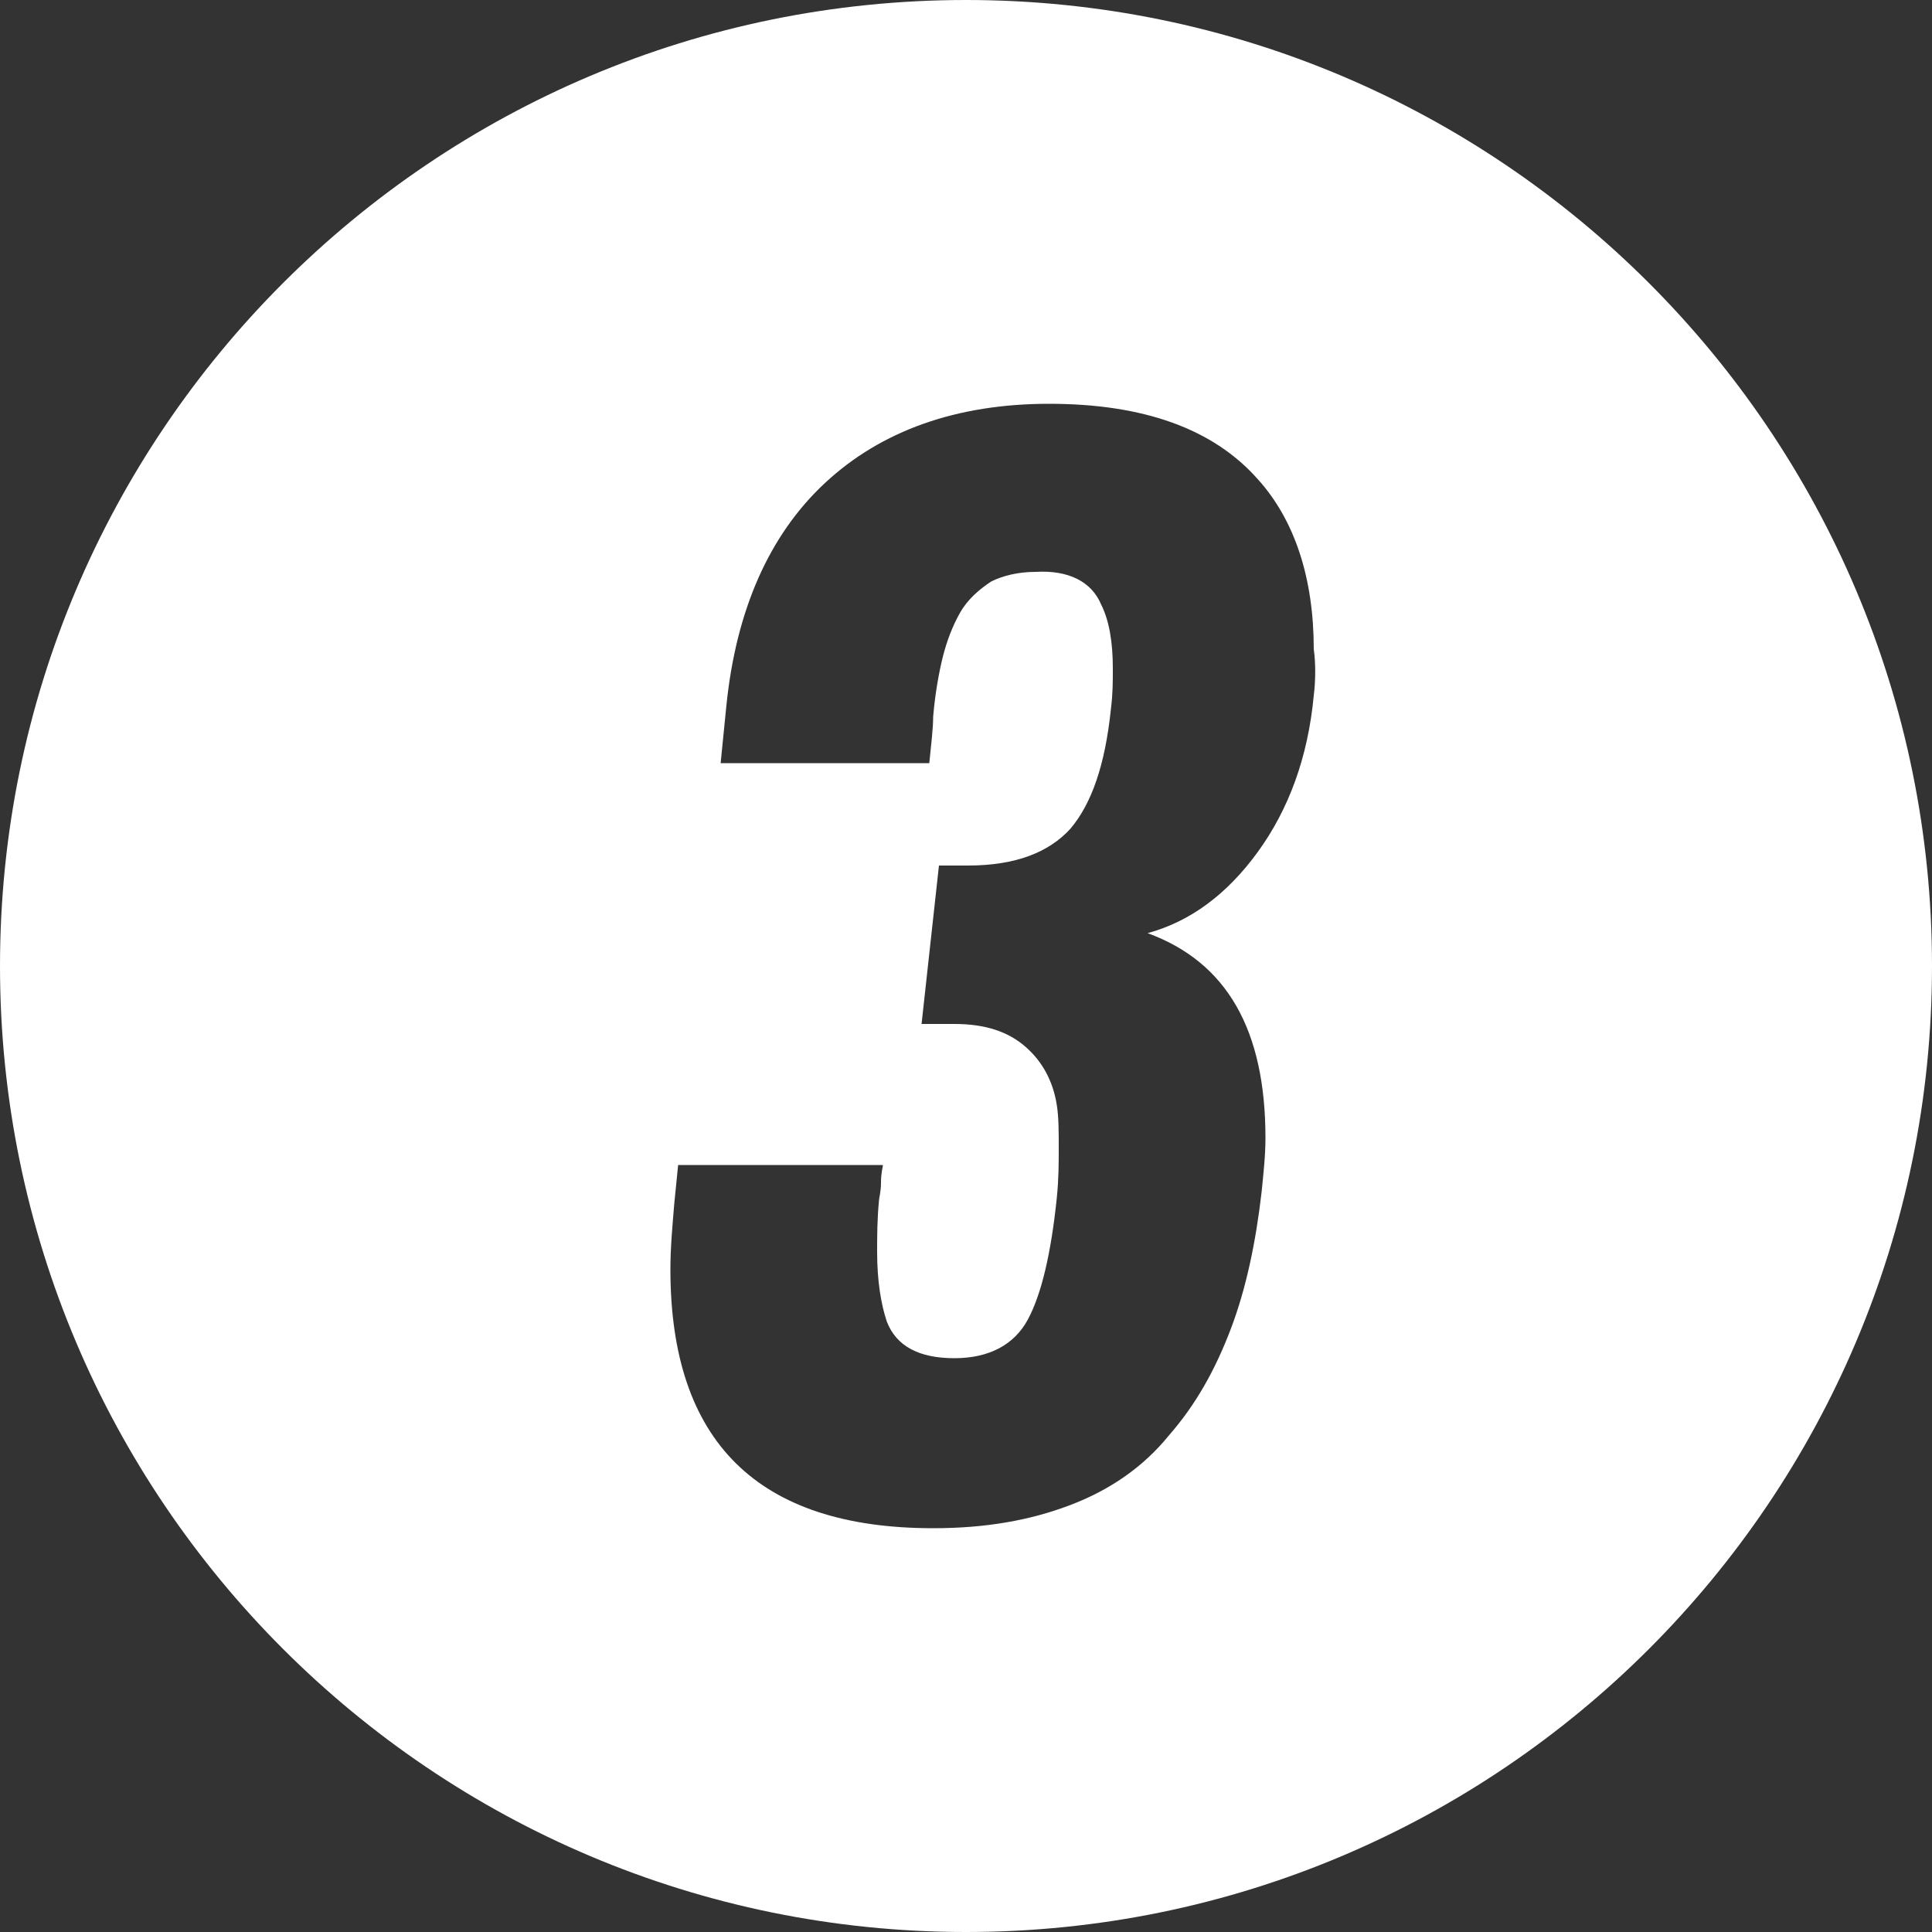
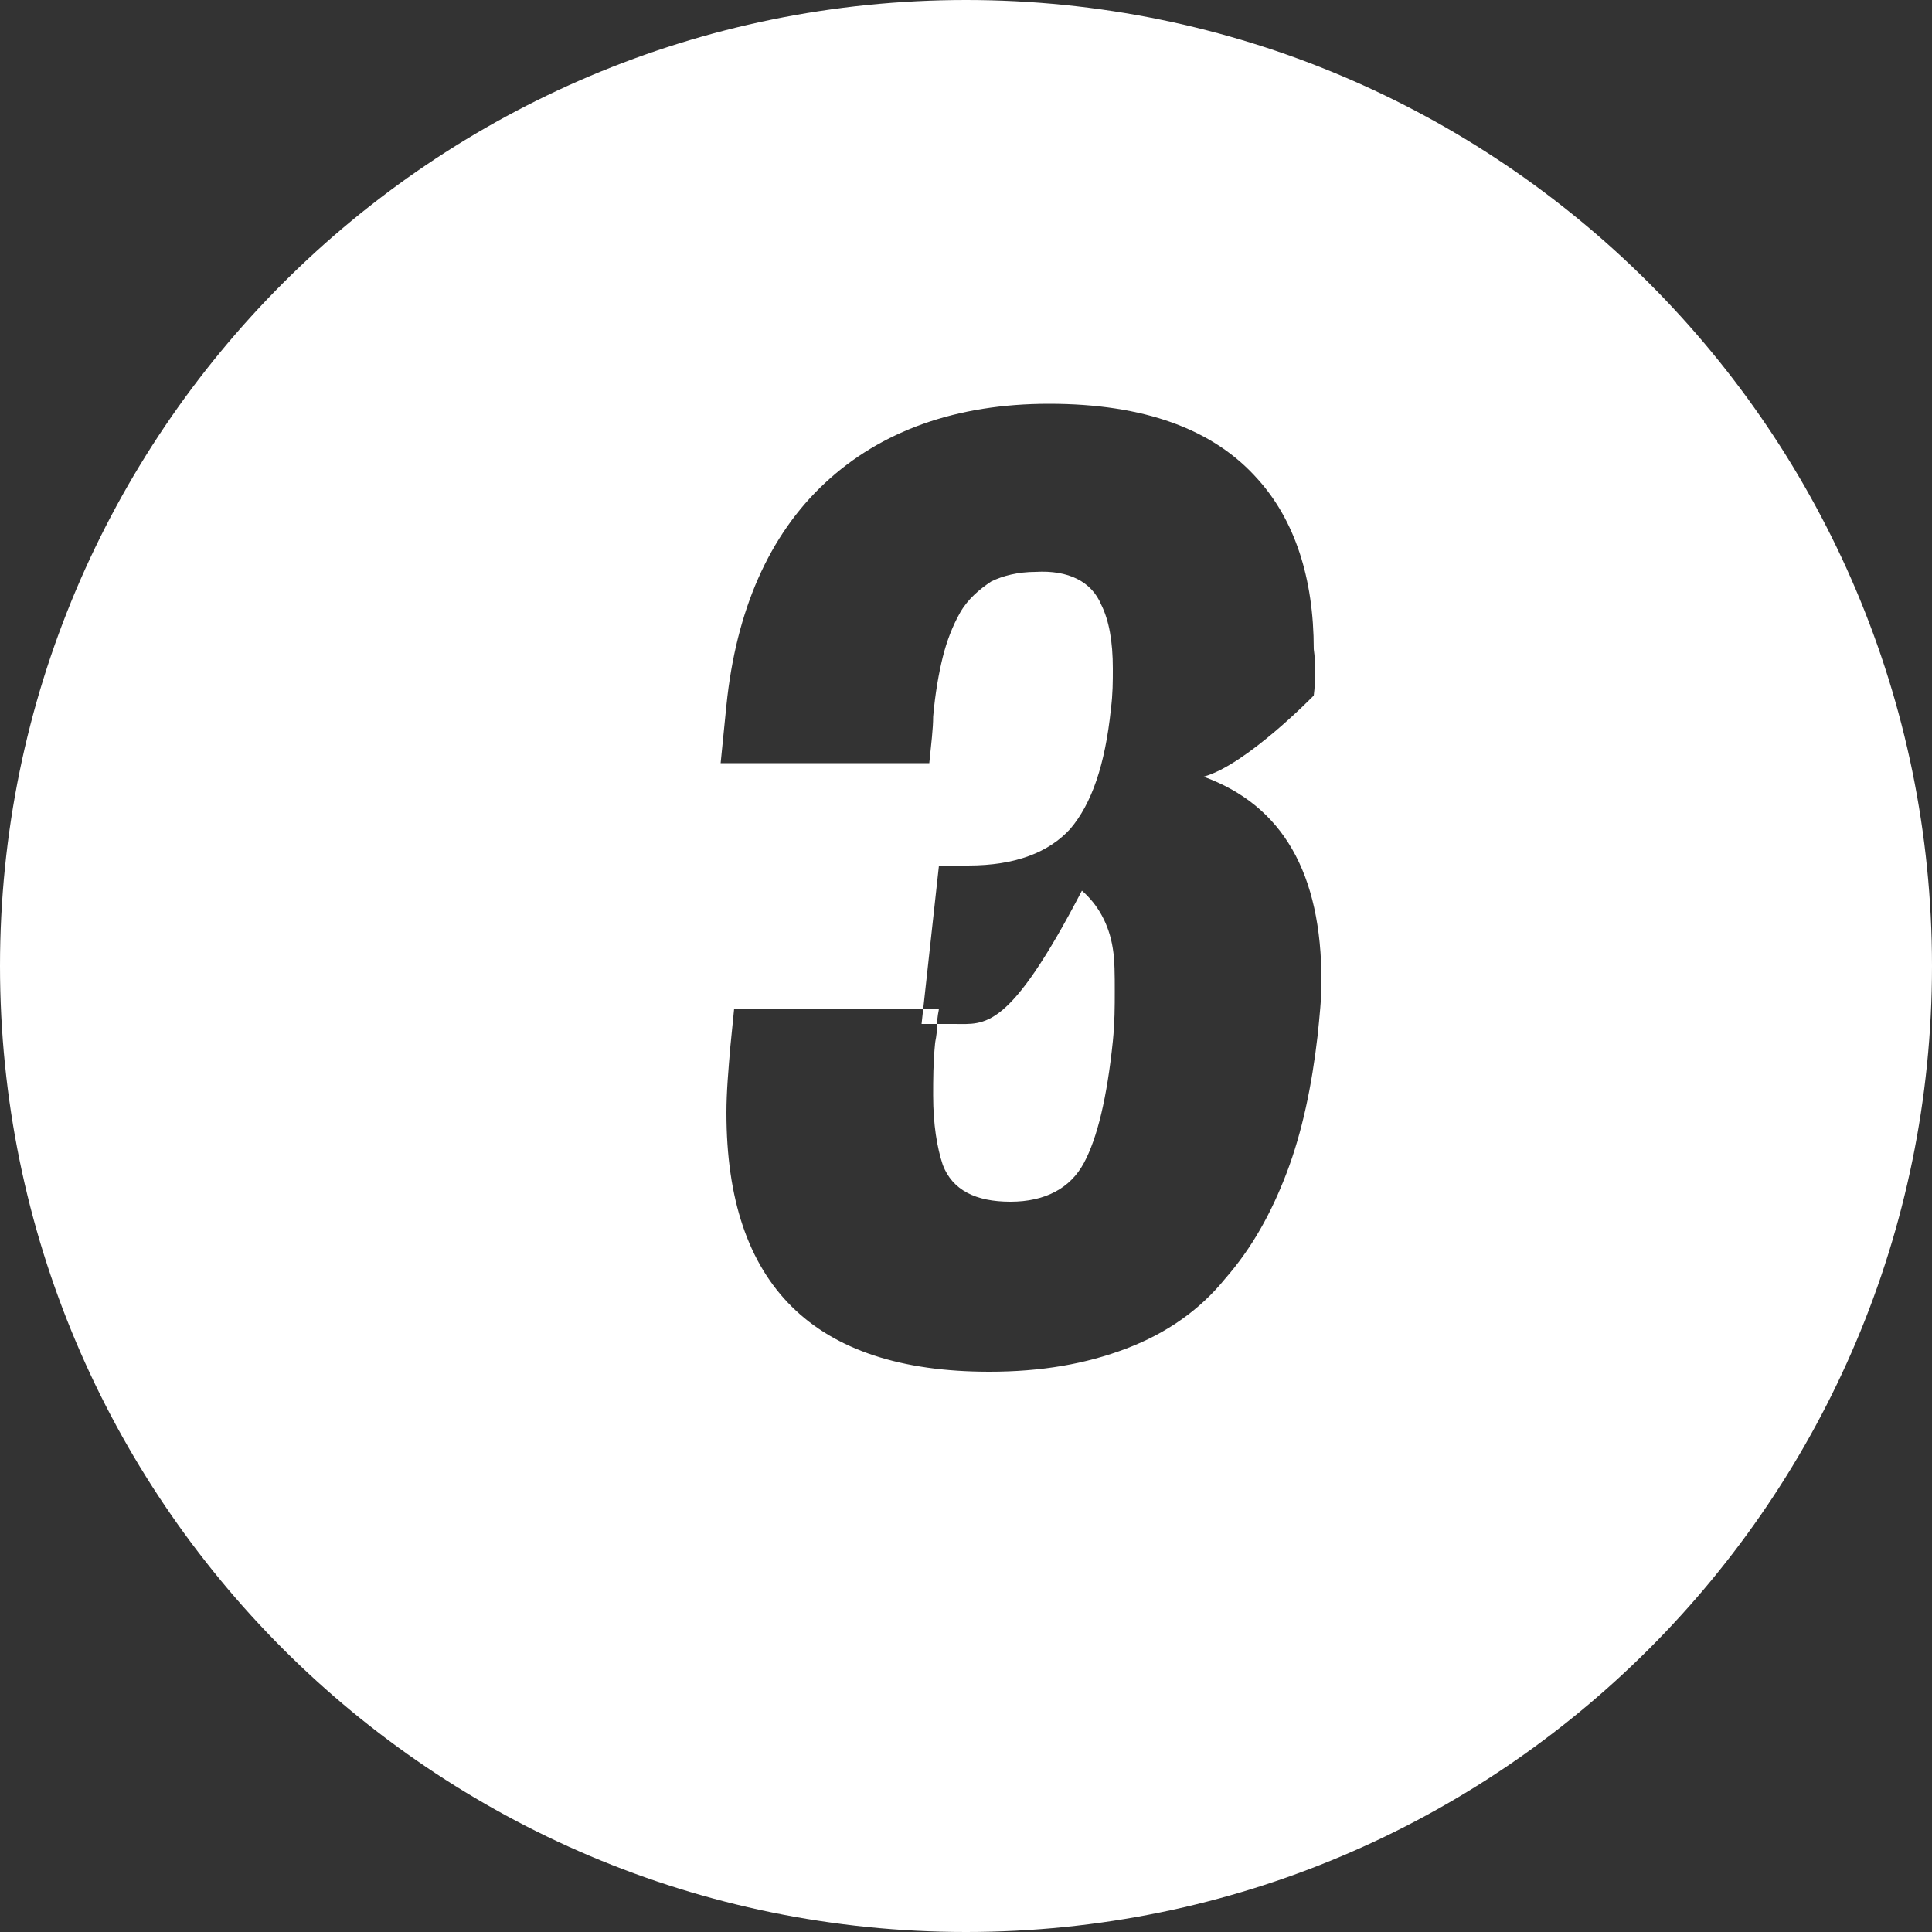
<svg xmlns="http://www.w3.org/2000/svg" version="1.1" id="レイヤー_1" x="0px" y="0px" viewBox="0 0 100 100" style="enable-background:new 0 0 100 100;" xml:space="preserve">
  <rect x="0" y="0" width="100" height="100" fill="#333333" stroke="none" />
  <style type="text/css">
	.st0{fill:#fff;}
</style>
-   <path class="st0" d="M50,0C22.4,0,0,22.4,0,50s22.4,50,50,50s50-22.4,50-50S77.6,0,50,0z M68,36c-0.3,3.2-1.3,5.9-2.9,8.1  s-3.5,3.6-5.7,4.2c4.1,1.5,6.1,5,6.1,10.6c0,0.9-0.1,1.8-0.2,2.8c-0.3,2.6-0.8,5-1.6,7.1c-0.8,2.1-1.8,3.9-3.2,5.5  c-1.3,1.6-3,2.8-5.1,3.6c-2.1,0.8-4.4,1.2-7.1,1.2c-9.1,0-13.6-4.5-13.6-13.4c0-1.1,0.1-2.2,0.2-3.4l0.2-2h10.6  c0,0.1-0.1,0.4-0.1,0.9s-0.1,0.8-0.1,0.9c-0.1,1-0.1,1.9-0.1,2.7c0,1.5,0.2,2.7,0.5,3.6c0.5,1.3,1.7,1.9,3.5,1.9s3.1-0.7,3.8-2  s1.2-3.4,1.5-6.3c0.1-1,0.1-1.8,0.1-2.6c0-0.8,0-1.6-0.1-2.2c-0.2-1.3-0.8-2.3-1.6-3C52.2,53.4,51,53,49.4,53c-0.1,0-0.7,0-1.7,0  l0.9-8.2h1.5c2.5,0,4.2-0.7,5.3-1.9c1.1-1.3,1.8-3.3,2.1-6.2c0.1-0.8,0.1-1.4,0.1-2.1c0-1.4-0.2-2.5-0.6-3.3  c-0.5-1.2-1.7-1.8-3.4-1.7c-0.9,0-1.7,0.2-2.3,0.5c-0.6,0.4-1.2,0.9-1.6,1.6c-0.4,0.7-0.7,1.5-0.9,2.3s-0.4,1.9-0.5,3.1  c0,0.6-0.1,1.4-0.2,2.4H37.3l0.3-3c0.5-4.9,2.2-8.8,5.1-11.5c2.9-2.7,6.8-4.1,11.6-4.1c4.9,0,8.5,1.3,10.8,3.9  c1.9,2.1,2.9,5.1,2.9,8.8C68.1,34.3,68.1,35.2,68,36z" />
+   <path class="st0" d="M50,0C22.4,0,0,22.4,0,50s22.4,50,50,50s50-22.4,50-50S77.6,0,50,0z M68,36s-3.5,3.6-5.7,4.2c4.1,1.5,6.1,5,6.1,10.6c0,0.9-0.1,1.8-0.2,2.8c-0.3,2.6-0.8,5-1.6,7.1c-0.8,2.1-1.8,3.9-3.2,5.5  c-1.3,1.6-3,2.8-5.1,3.6c-2.1,0.8-4.4,1.2-7.1,1.2c-9.1,0-13.6-4.5-13.6-13.4c0-1.1,0.1-2.2,0.2-3.4l0.2-2h10.6  c0,0.1-0.1,0.4-0.1,0.9s-0.1,0.8-0.1,0.9c-0.1,1-0.1,1.9-0.1,2.7c0,1.5,0.2,2.7,0.5,3.6c0.5,1.3,1.7,1.9,3.5,1.9s3.1-0.7,3.8-2  s1.2-3.4,1.5-6.3c0.1-1,0.1-1.8,0.1-2.6c0-0.8,0-1.6-0.1-2.2c-0.2-1.3-0.8-2.3-1.6-3C52.2,53.4,51,53,49.4,53c-0.1,0-0.7,0-1.7,0  l0.9-8.2h1.5c2.5,0,4.2-0.7,5.3-1.9c1.1-1.3,1.8-3.3,2.1-6.2c0.1-0.8,0.1-1.4,0.1-2.1c0-1.4-0.2-2.5-0.6-3.3  c-0.5-1.2-1.7-1.8-3.4-1.7c-0.9,0-1.7,0.2-2.3,0.5c-0.6,0.4-1.2,0.9-1.6,1.6c-0.4,0.7-0.7,1.5-0.9,2.3s-0.4,1.9-0.5,3.1  c0,0.6-0.1,1.4-0.2,2.4H37.3l0.3-3c0.5-4.9,2.2-8.8,5.1-11.5c2.9-2.7,6.8-4.1,11.6-4.1c4.9,0,8.5,1.3,10.8,3.9  c1.9,2.1,2.9,5.1,2.9,8.8C68.1,34.3,68.1,35.2,68,36z" />
</svg>